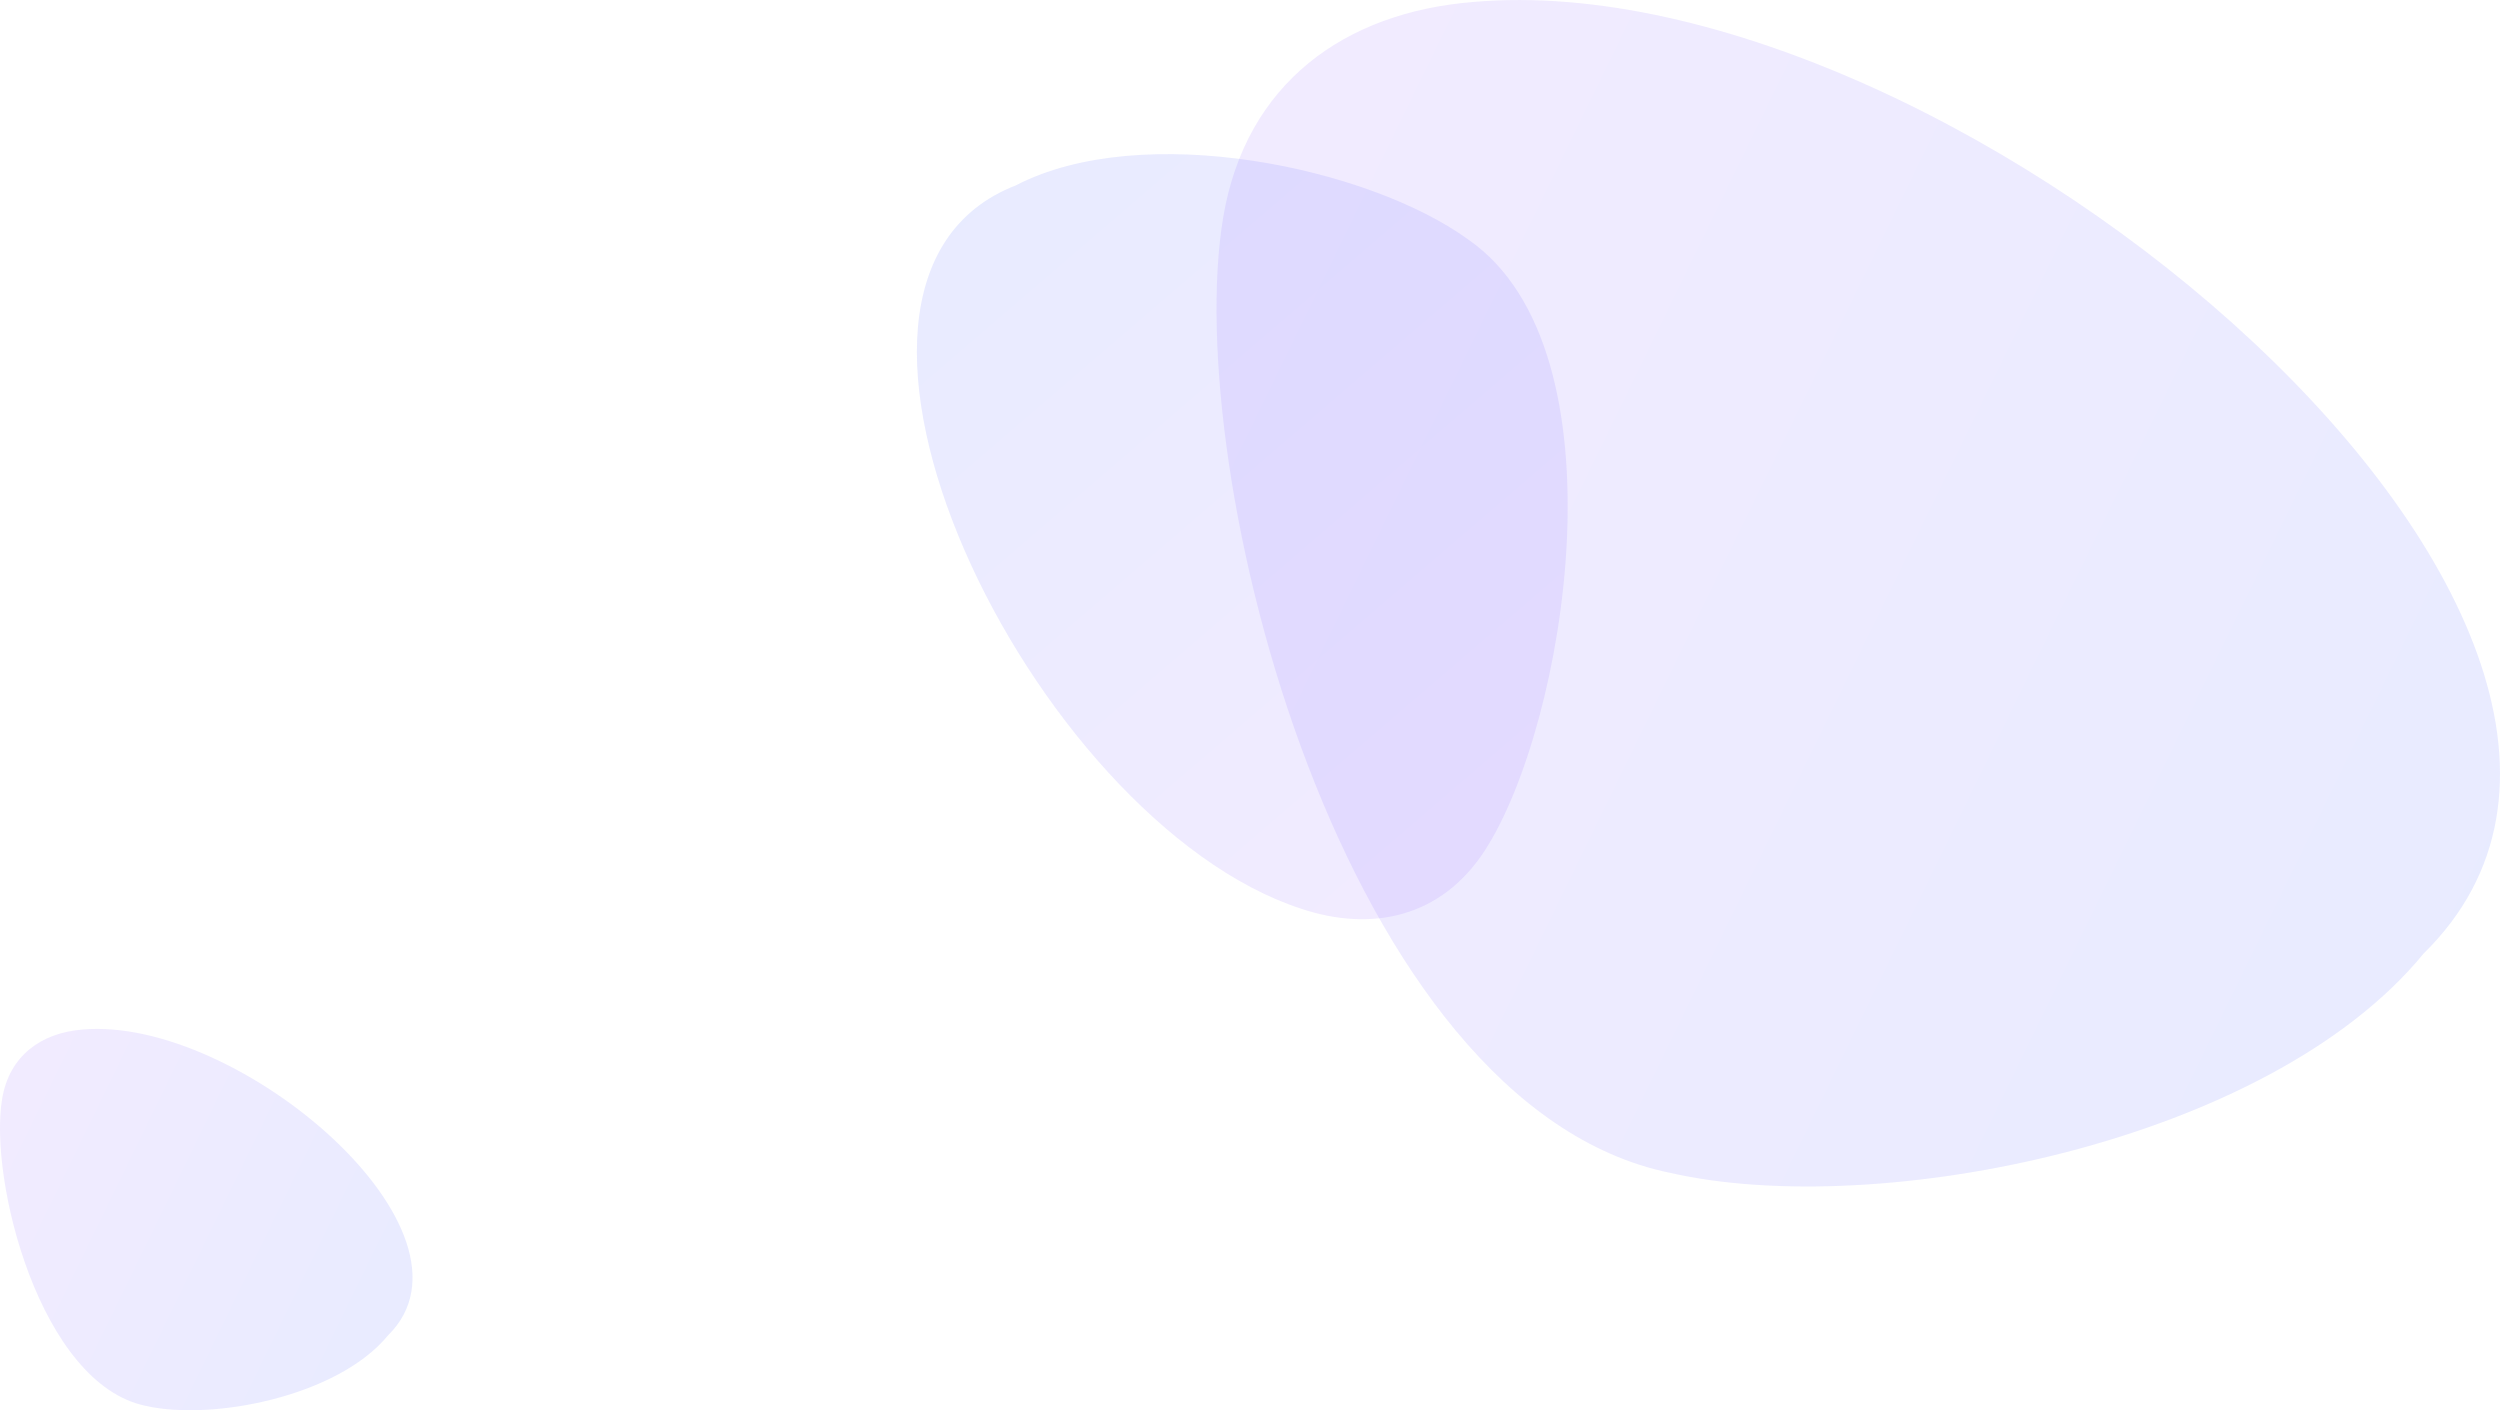
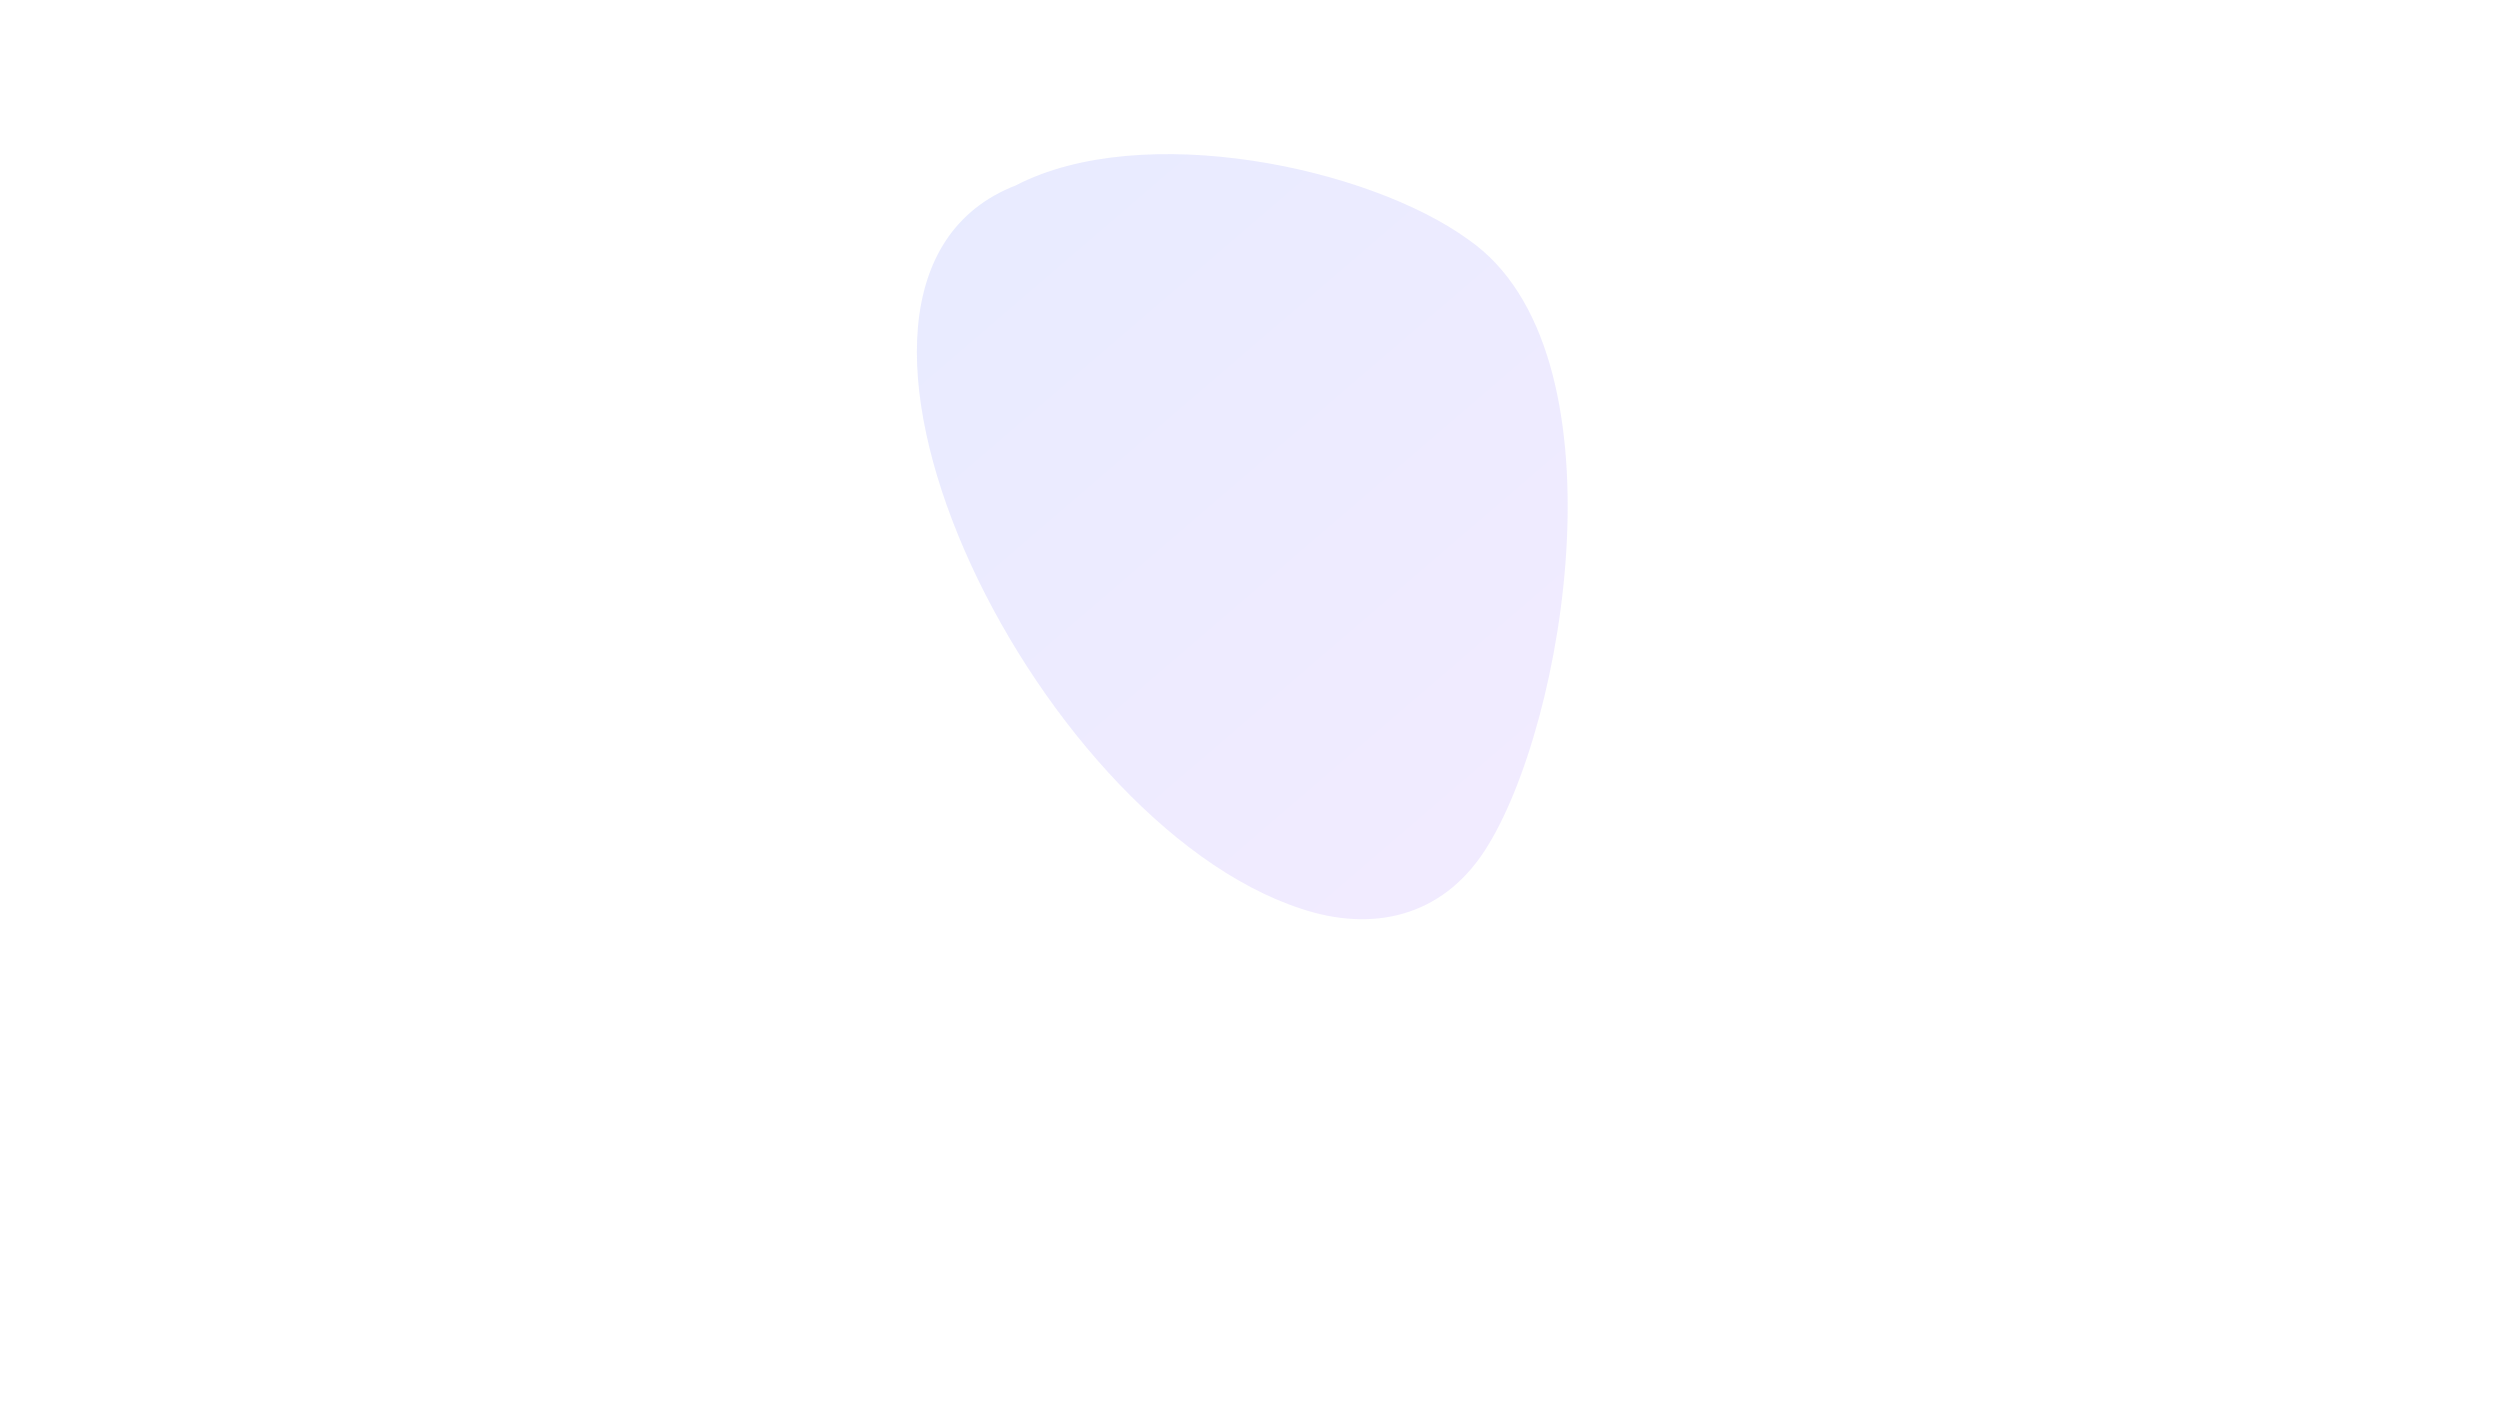
<svg xmlns="http://www.w3.org/2000/svg" version="1.1" id="Layer_1" x="0px" y="0px" width="195px" height="110px" viewBox="0 0 195 110" enable-background="new 0 0 195 110" xml:space="preserve">
  <linearGradient id="SVGID_1_" gradientUnits="userSpaceOnUse" x1="81.952" y1="17.018" x2="182.147" y2="65.886" gradientTransform="matrix(1 0 0 1 8 9)">
    <stop offset="0" style="stop-color:#A27BFC" />
    <stop offset="1" style="stop-color:#6775FF" />
  </linearGradient>
-   <path opacity="0.15" fill="url(#SVGID_1_)" enable-background="new    " d="M95.409,16.96c-3.309,19.776,9.277,69.276,34.854,74.521  c16.243,3.708,46.685-2.335,58.779-17.105c25.364-24.896-36.134-77.574-74.138-74.222C104.9,0.964,97.163,6.474,95.409,16.96z" />
  <linearGradient id="SVGID_2_" gradientUnits="userSpaceOnUse" x1="-533.79" y1="260.672" x2="-475.873" y2="288.92" gradientTransform="matrix(-0.918 -0.396 0.396 -0.918 -472.586 90.861)">
    <stop offset="0" style="stop-color:#A27BFC" />
    <stop offset="1" style="stop-color:#6775FF" />
  </linearGradient>
  <path opacity="0.15" fill="url(#SVGID_2_)" enable-background="new    " d="M115.807,66.352c6.361-9.79,11.158-39.046-1.262-47.654  c-7.799-5.669-25.435-9.363-35.317-4.235c-19.312,7.51,1.233,49.573,22.276,56.422C107.026,72.725,112.434,71.545,115.807,66.352z" />
  <linearGradient id="SVGID_3_" gradientUnits="userSpaceOnUse" x1="-9.587" y1="79.617" x2="22.618" y2="95.325" gradientTransform="matrix(1 0 0 1 8 9)">
    <stop offset="0" style="stop-color:#A27BFC" />
    <stop offset="1" style="stop-color:#6775FF" />
  </linearGradient>
-   <path opacity="0.15" fill="url(#SVGID_3_)" enable-background="new    " d="M0.167,85.707c-1.063,6.356,2.982,22.265,11.203,23.951  c5.221,1.192,15.005-0.751,18.893-5.497c8.152-8.001-11.614-24.934-23.829-23.856C3.218,80.565,0.73,82.337,0.167,85.707z" />
</svg>